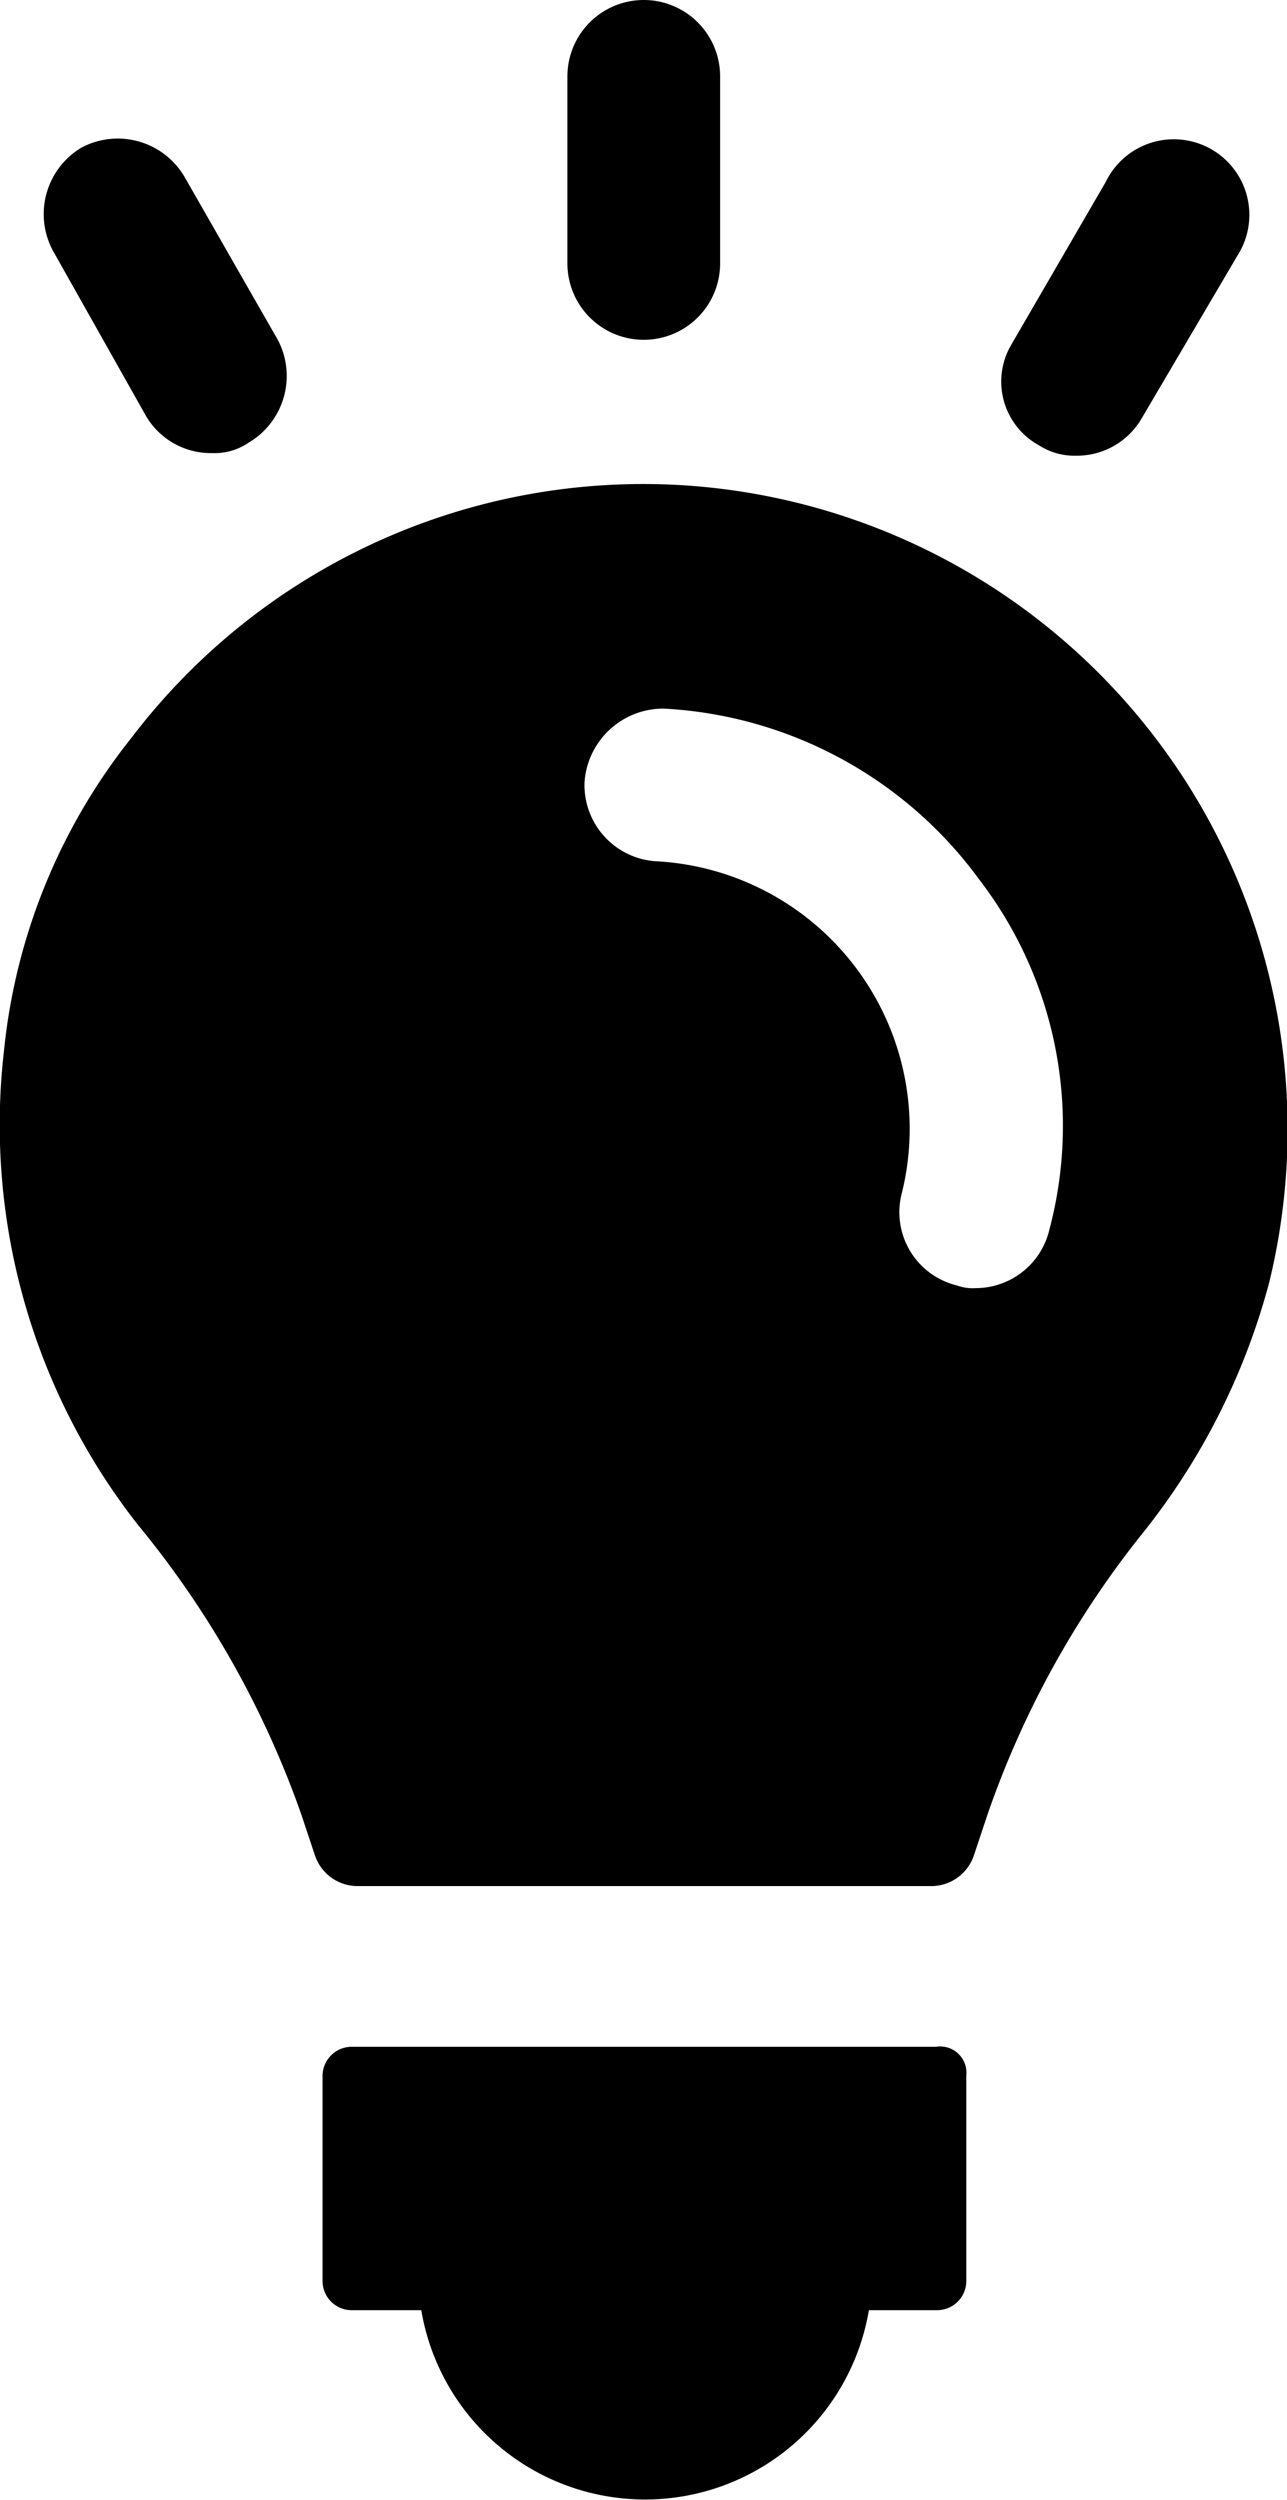
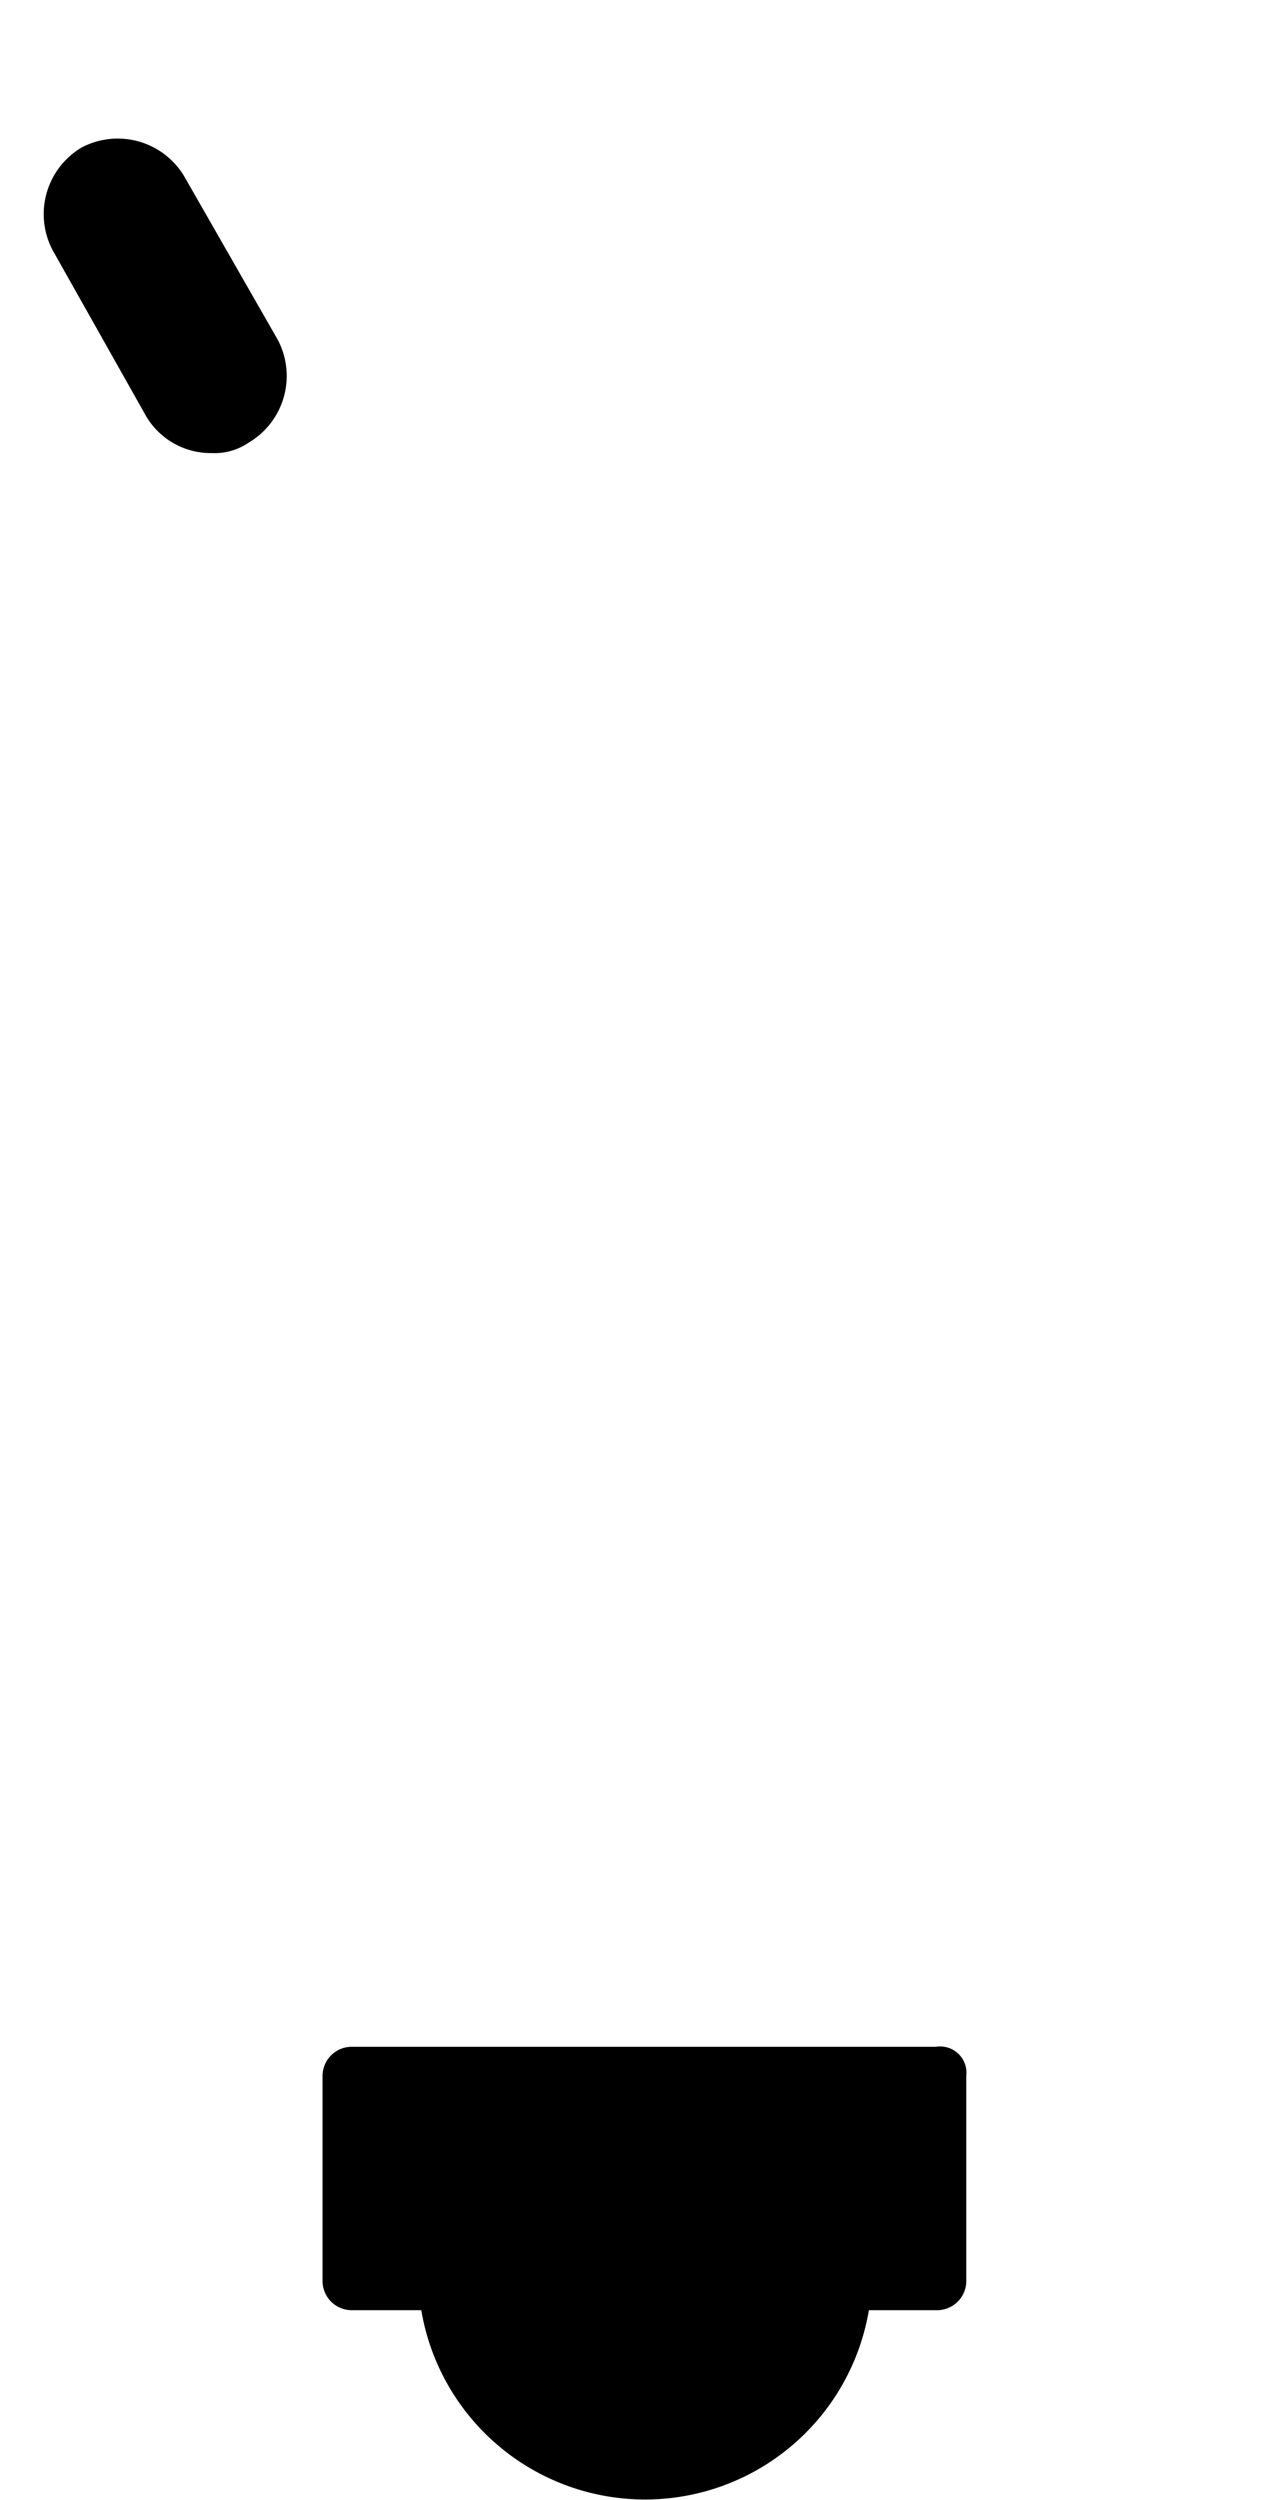
<svg xmlns="http://www.w3.org/2000/svg" viewBox="0 0 48.88 94.9">
  <g id="Layer_2" data-name="Layer 2">
    <g id="Layer_1-2" data-name="Layer 1">
      <path d="M35.55,77.7H13.35a1.11,1.11,0,0,0-1.1,1.1v7.8a1.11,1.11,0,0,0,1.1,1.1H16a8.62,8.62,0,0,0,17,0h2.6a1.11,1.11,0,0,0,1.1-1.1V78.8A1,1,0,0,0,35.55,77.7Z" />
-       <path d="M24.45,12.9a2.9,2.9,0,0,0,2.9-2.9V2.9a2.9,2.9,0,0,0-5.8,0V10A2.9,2.9,0,0,0,24.45,12.9Z" />
      <path d="M5.55,15.8a2.85,2.85,0,0,0,2.5,1.4,2.3,2.3,0,0,0,1.4-.4,2.94,2.94,0,0,0,1.1-3.9L7,6.7a2.94,2.94,0,0,0-3.9-1.1A2.94,2.94,0,0,0,2,9.5Z" />
-       <path d="M39.45,16.9a2.5,2.5,0,0,0,1.4.4,2.85,2.85,0,0,0,2.5-1.4L47,9.7a2.87,2.87,0,1,0-5-2.8l-3.6,6.2A2.76,2.76,0,0,0,39.45,16.9Z" />
-       <path d="M25.55,18.4A24.42,24.42,0,0,0,5,28,22.69,22.69,0,0,0,.15,39.9a24.58,24.58,0,0,0,5.1,18,36.08,36.08,0,0,1,6.2,11l.5,1.5a1.71,1.71,0,0,0,1.6,1.2h21.8A1.71,1.71,0,0,0,37,70.4l.5-1.5a35.7,35.7,0,0,1,5.9-10.7,25.86,25.86,0,0,0,4.8-9.5A24.5,24.5,0,0,0,25.55,18.4Zm14.3,28.3a2.88,2.88,0,0,1-2.8,2.2,1.7,1.7,0,0,1-.7-.1,2.86,2.86,0,0,1-2.1-3.5A10.17,10.17,0,0,0,25,32.7a2.9,2.9,0,0,1-2.8-3,3,3,0,0,1,3-2.8,15.87,15.87,0,0,1,12,6.5A15.35,15.35,0,0,1,39.85,46.7Z" />
    </g>
  </g>
</svg>